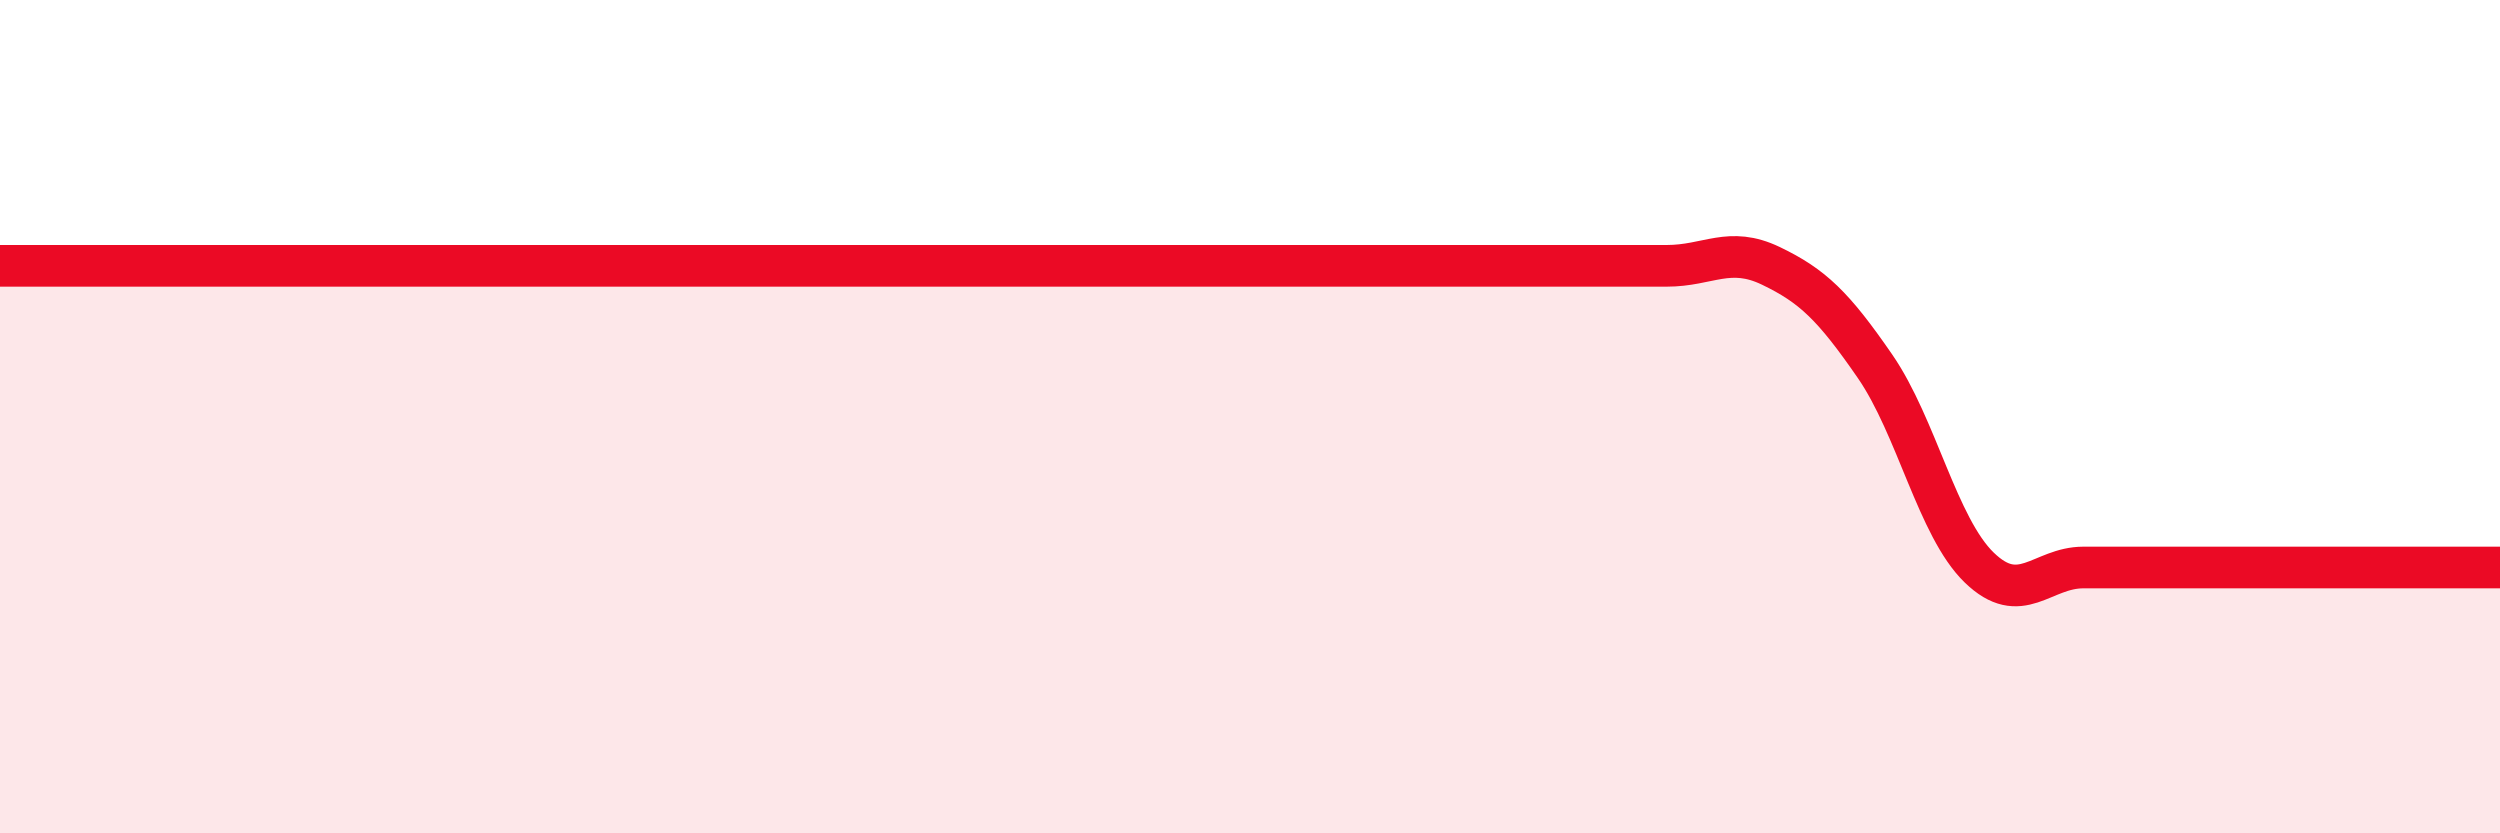
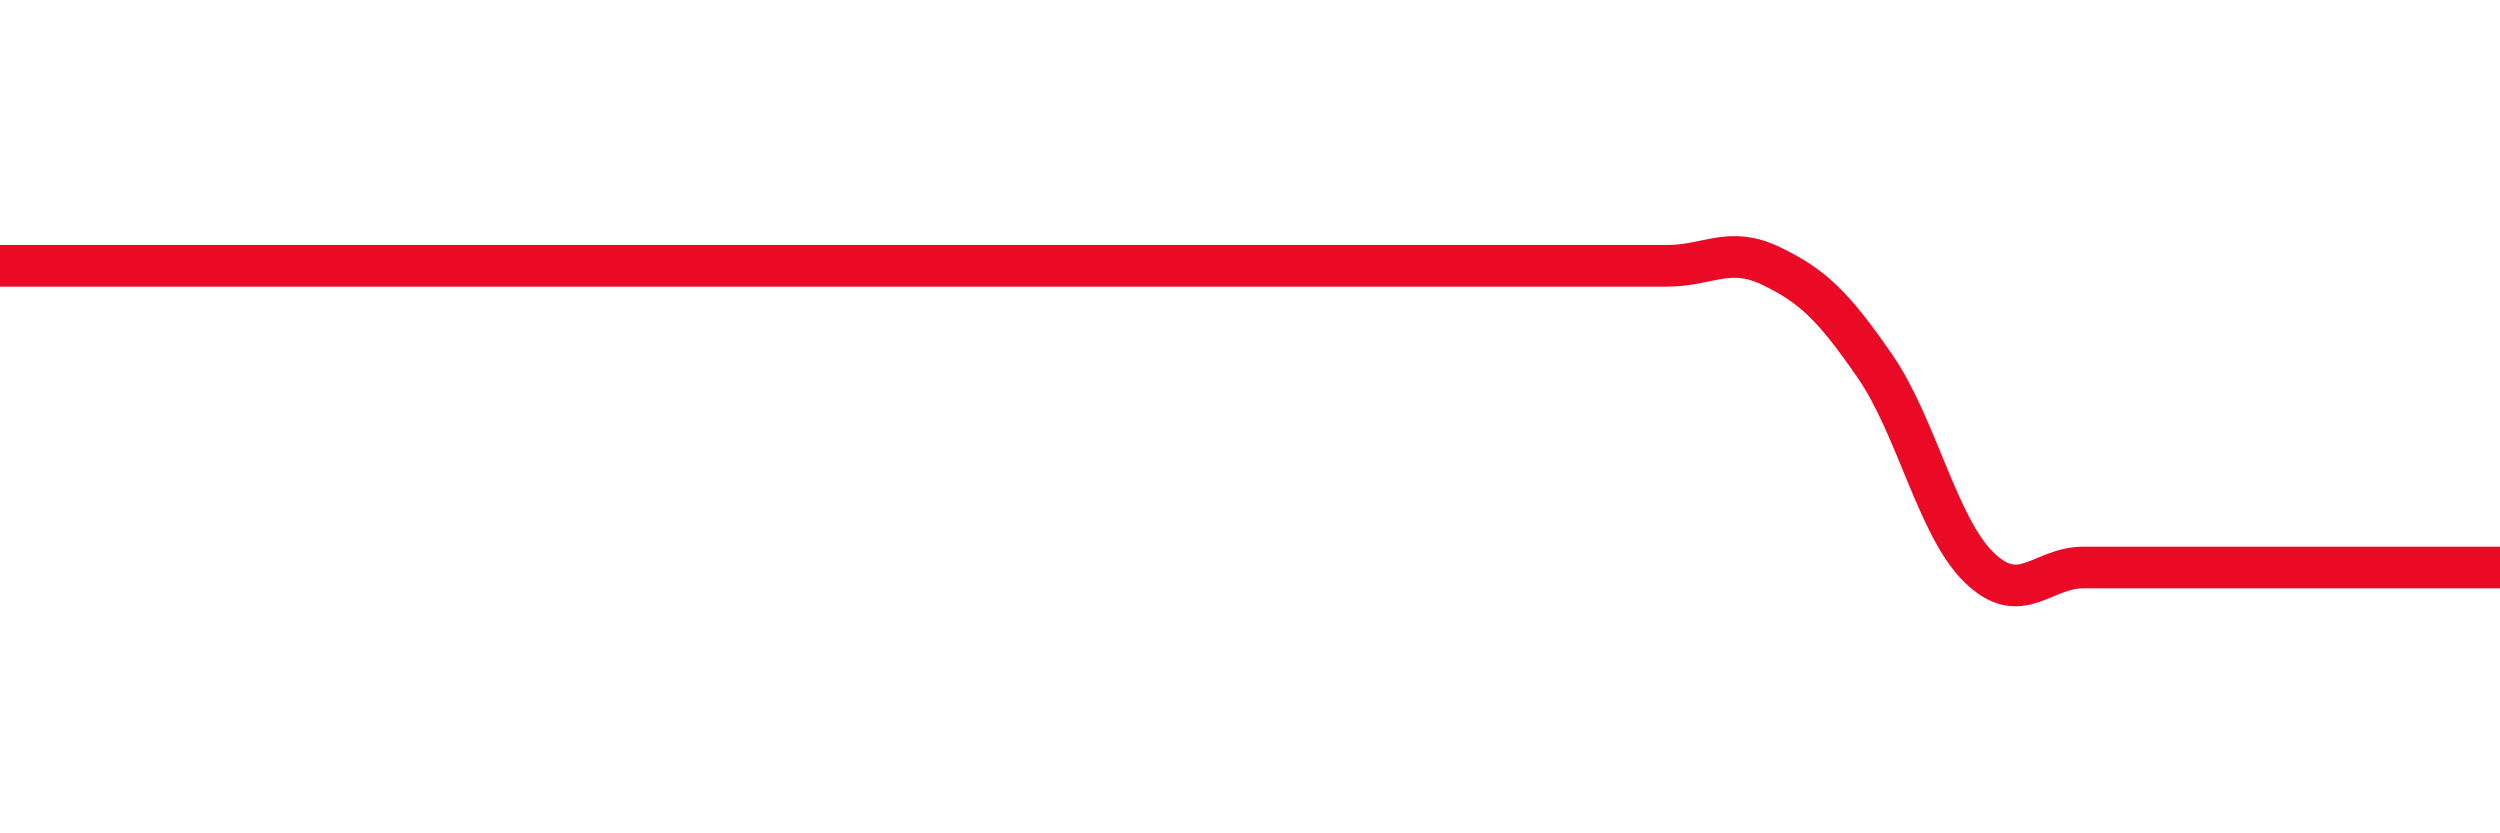
<svg xmlns="http://www.w3.org/2000/svg" width="60" height="20" viewBox="0 0 60 20">
-   <path d="M 0,6.38 C 0.5,6.38 1.5,6.38 2.5,6.38 C 3.5,6.38 4,6.38 5,6.38 C 6,6.38 6.5,6.38 7.5,6.38 C 8.5,6.38 9,6.38 10,6.38 C 11,6.38 11.5,6.38 12.5,6.38 C 13.5,6.38 14,6.38 15,6.38 C 16,6.38 16.5,6.38 17.5,6.38 C 18.5,6.38 19,6.38 20,6.38 C 21,6.38 21.5,6.38 22.5,6.38 C 23.5,6.38 24,6.38 25,6.38 C 26,6.38 26.5,6.38 27.5,6.38 C 28.5,6.38 29,6.38 30,6.38 C 31,6.38 31.5,6.38 32.5,6.38 C 33.5,6.38 34,6.38 35,6.38 C 36,6.38 36.5,6.38 37.5,6.38 C 38.5,6.38 39,6.38 40,6.38 C 41,6.38 41.5,5.9 42.5,6.38 C 43.5,6.86 44,7.34 45,8.79 C 46,10.24 46.5,12.65 47.5,13.62 C 48.5,14.59 49,13.62 50,13.62 C 51,13.62 51.5,13.62 52.5,13.62 C 53.5,13.62 53.5,13.62 55,13.62 C 56.5,13.62 59,13.62 60,13.62L60 20L0 20Z" fill="#EB0A25" opacity="0.1" stroke-linecap="round" stroke-linejoin="round" />
  <path d="M 0,6.38 C 0.5,6.38 1.5,6.38 2.5,6.38 C 3.5,6.38 4,6.38 5,6.38 C 6,6.38 6.5,6.38 7.5,6.38 C 8.5,6.38 9,6.38 10,6.38 C 11,6.38 11.5,6.38 12.5,6.38 C 13.5,6.38 14,6.38 15,6.38 C 16,6.38 16.5,6.38 17.5,6.38 C 18.5,6.38 19,6.38 20,6.38 C 21,6.38 21.5,6.38 22.5,6.38 C 23.5,6.38 24,6.38 25,6.38 C 26,6.38 26.5,6.38 27.5,6.38 C 28.5,6.38 29,6.38 30,6.38 C 31,6.38 31.5,6.38 32.5,6.38 C 33.5,6.38 34,6.38 35,6.38 C 36,6.38 36.5,6.38 37.5,6.38 C 38.5,6.38 39,6.38 40,6.38 C 41,6.38 41.5,5.9 42.5,6.38 C 43.5,6.86 44,7.34 45,8.79 C 46,10.24 46.5,12.65 47.5,13.62 C 48.5,14.59 49,13.62 50,13.62 C 51,13.62 51.5,13.62 52.5,13.62 C 53.5,13.62 53.5,13.62 55,13.62 C 56.5,13.62 59,13.62 60,13.62" stroke="#EB0A25" stroke-width="1" fill="none" stroke-linecap="round" stroke-linejoin="round" />
</svg>